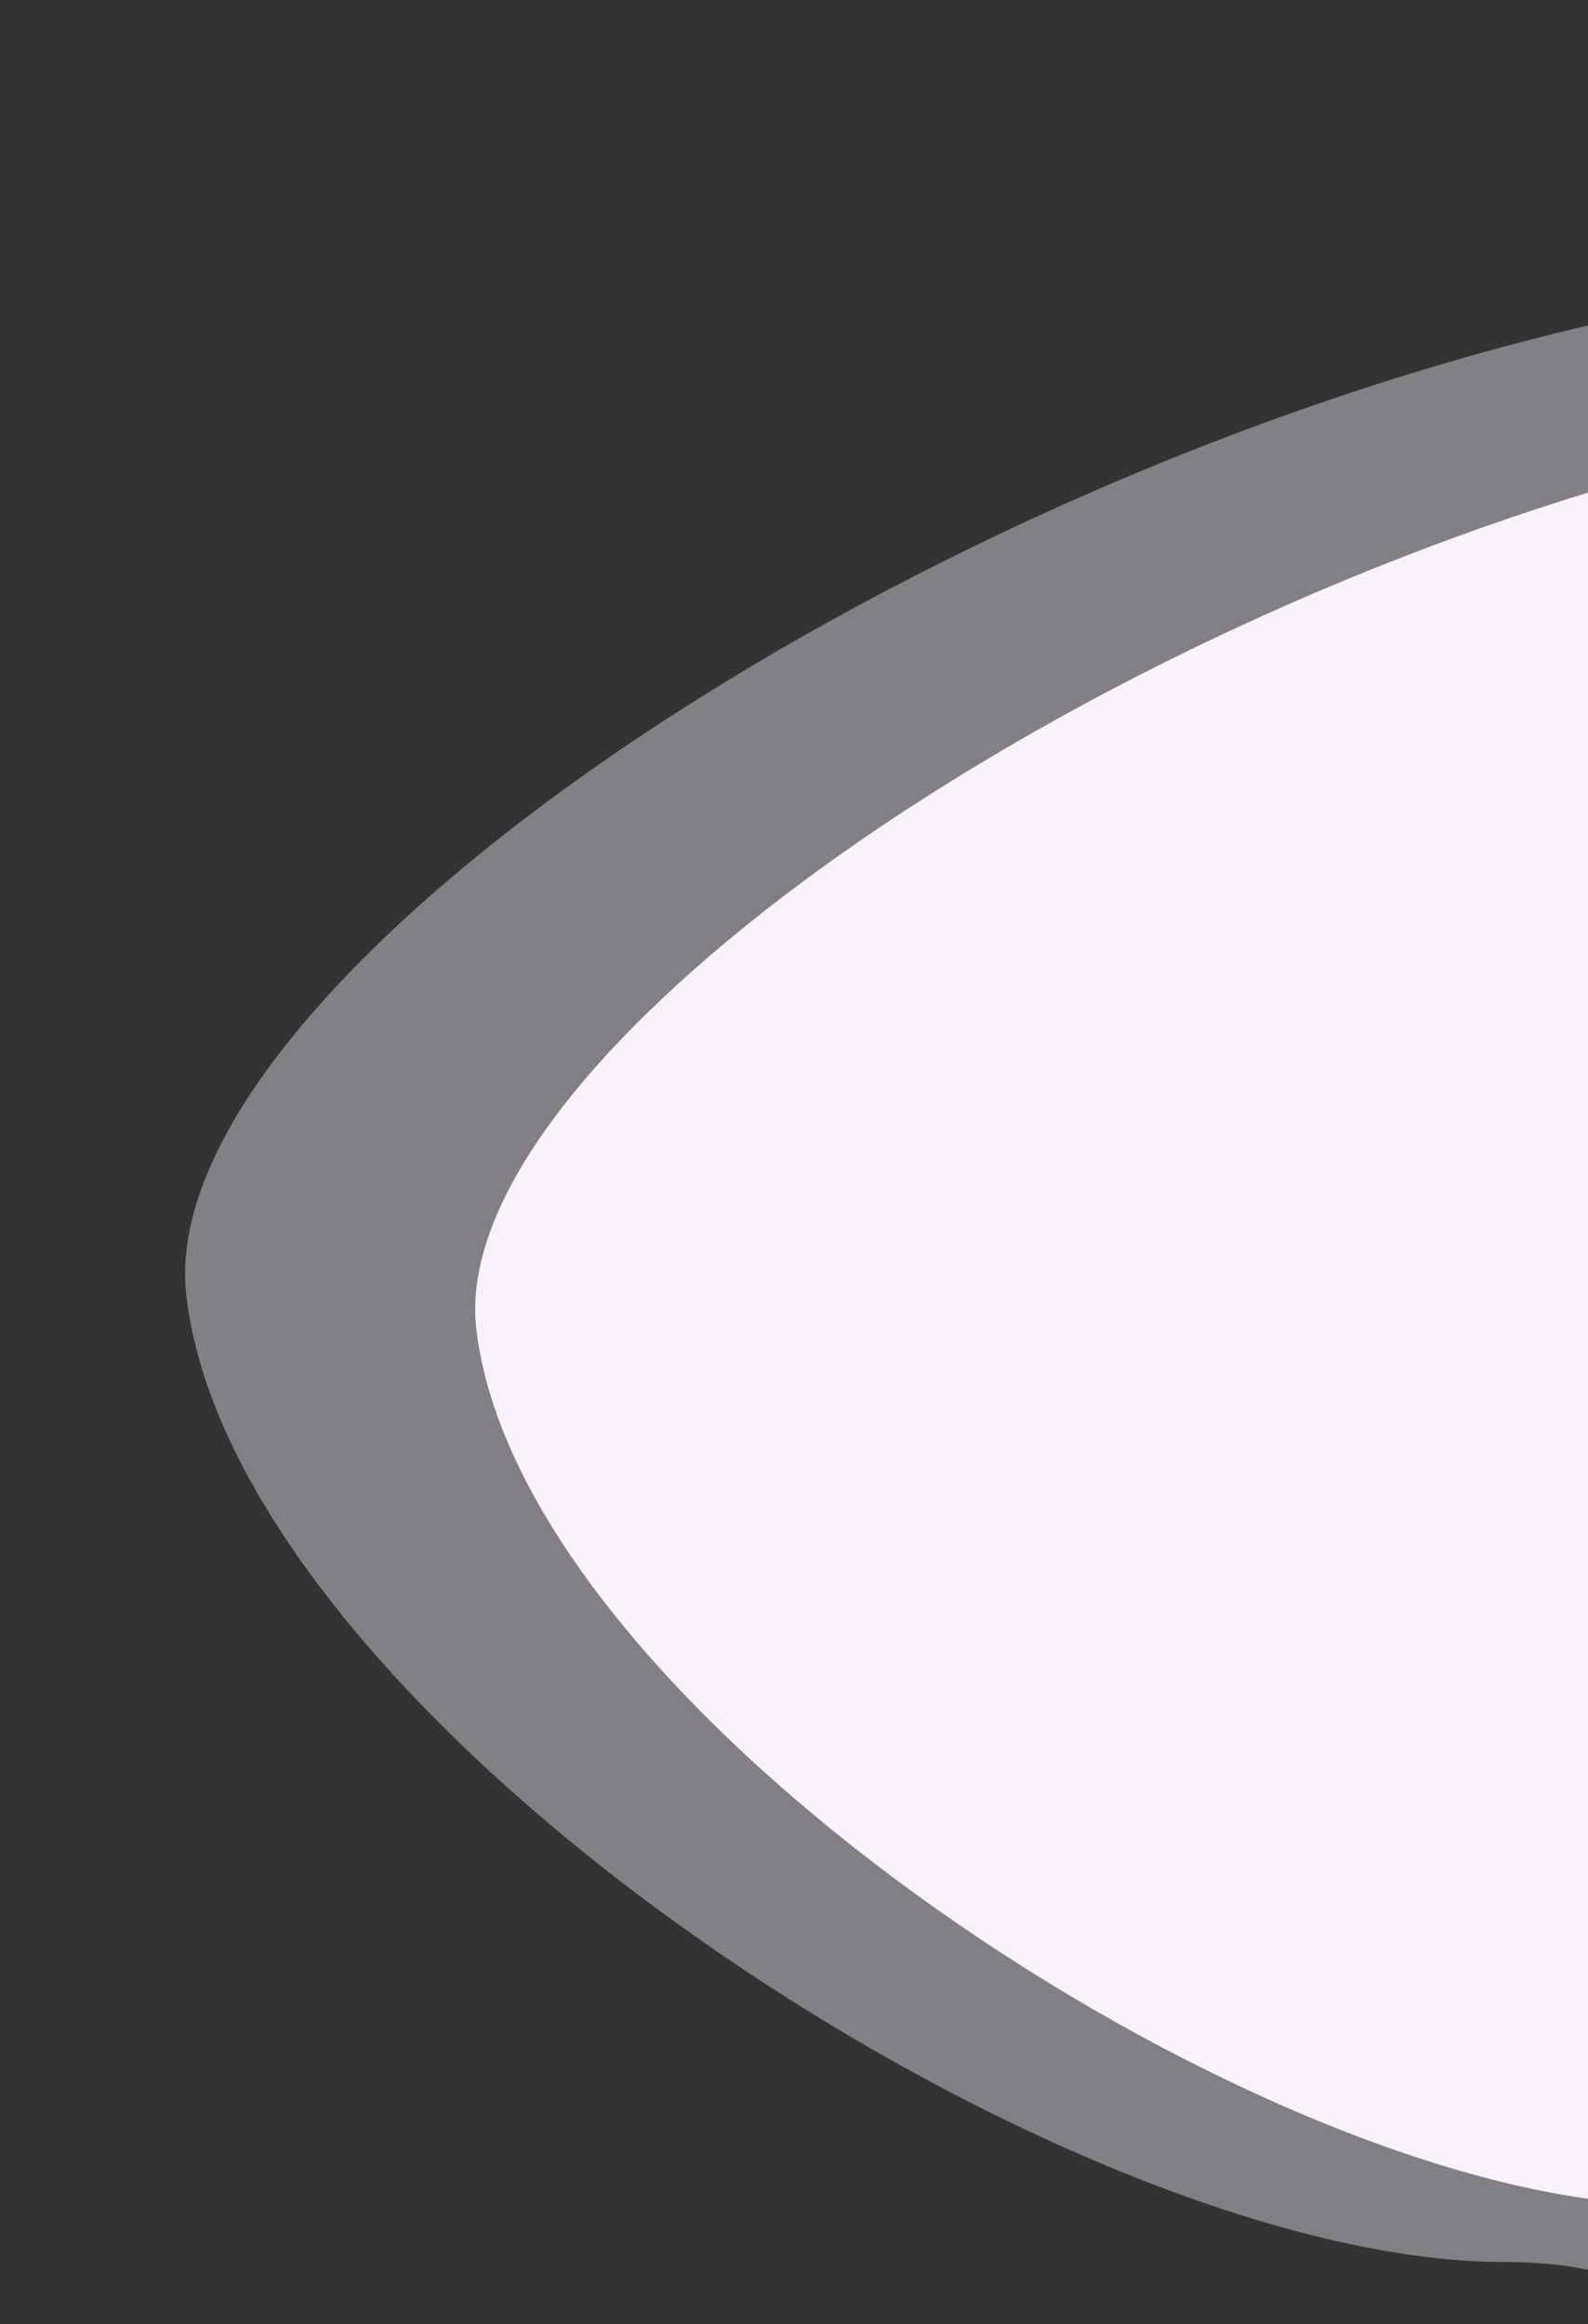
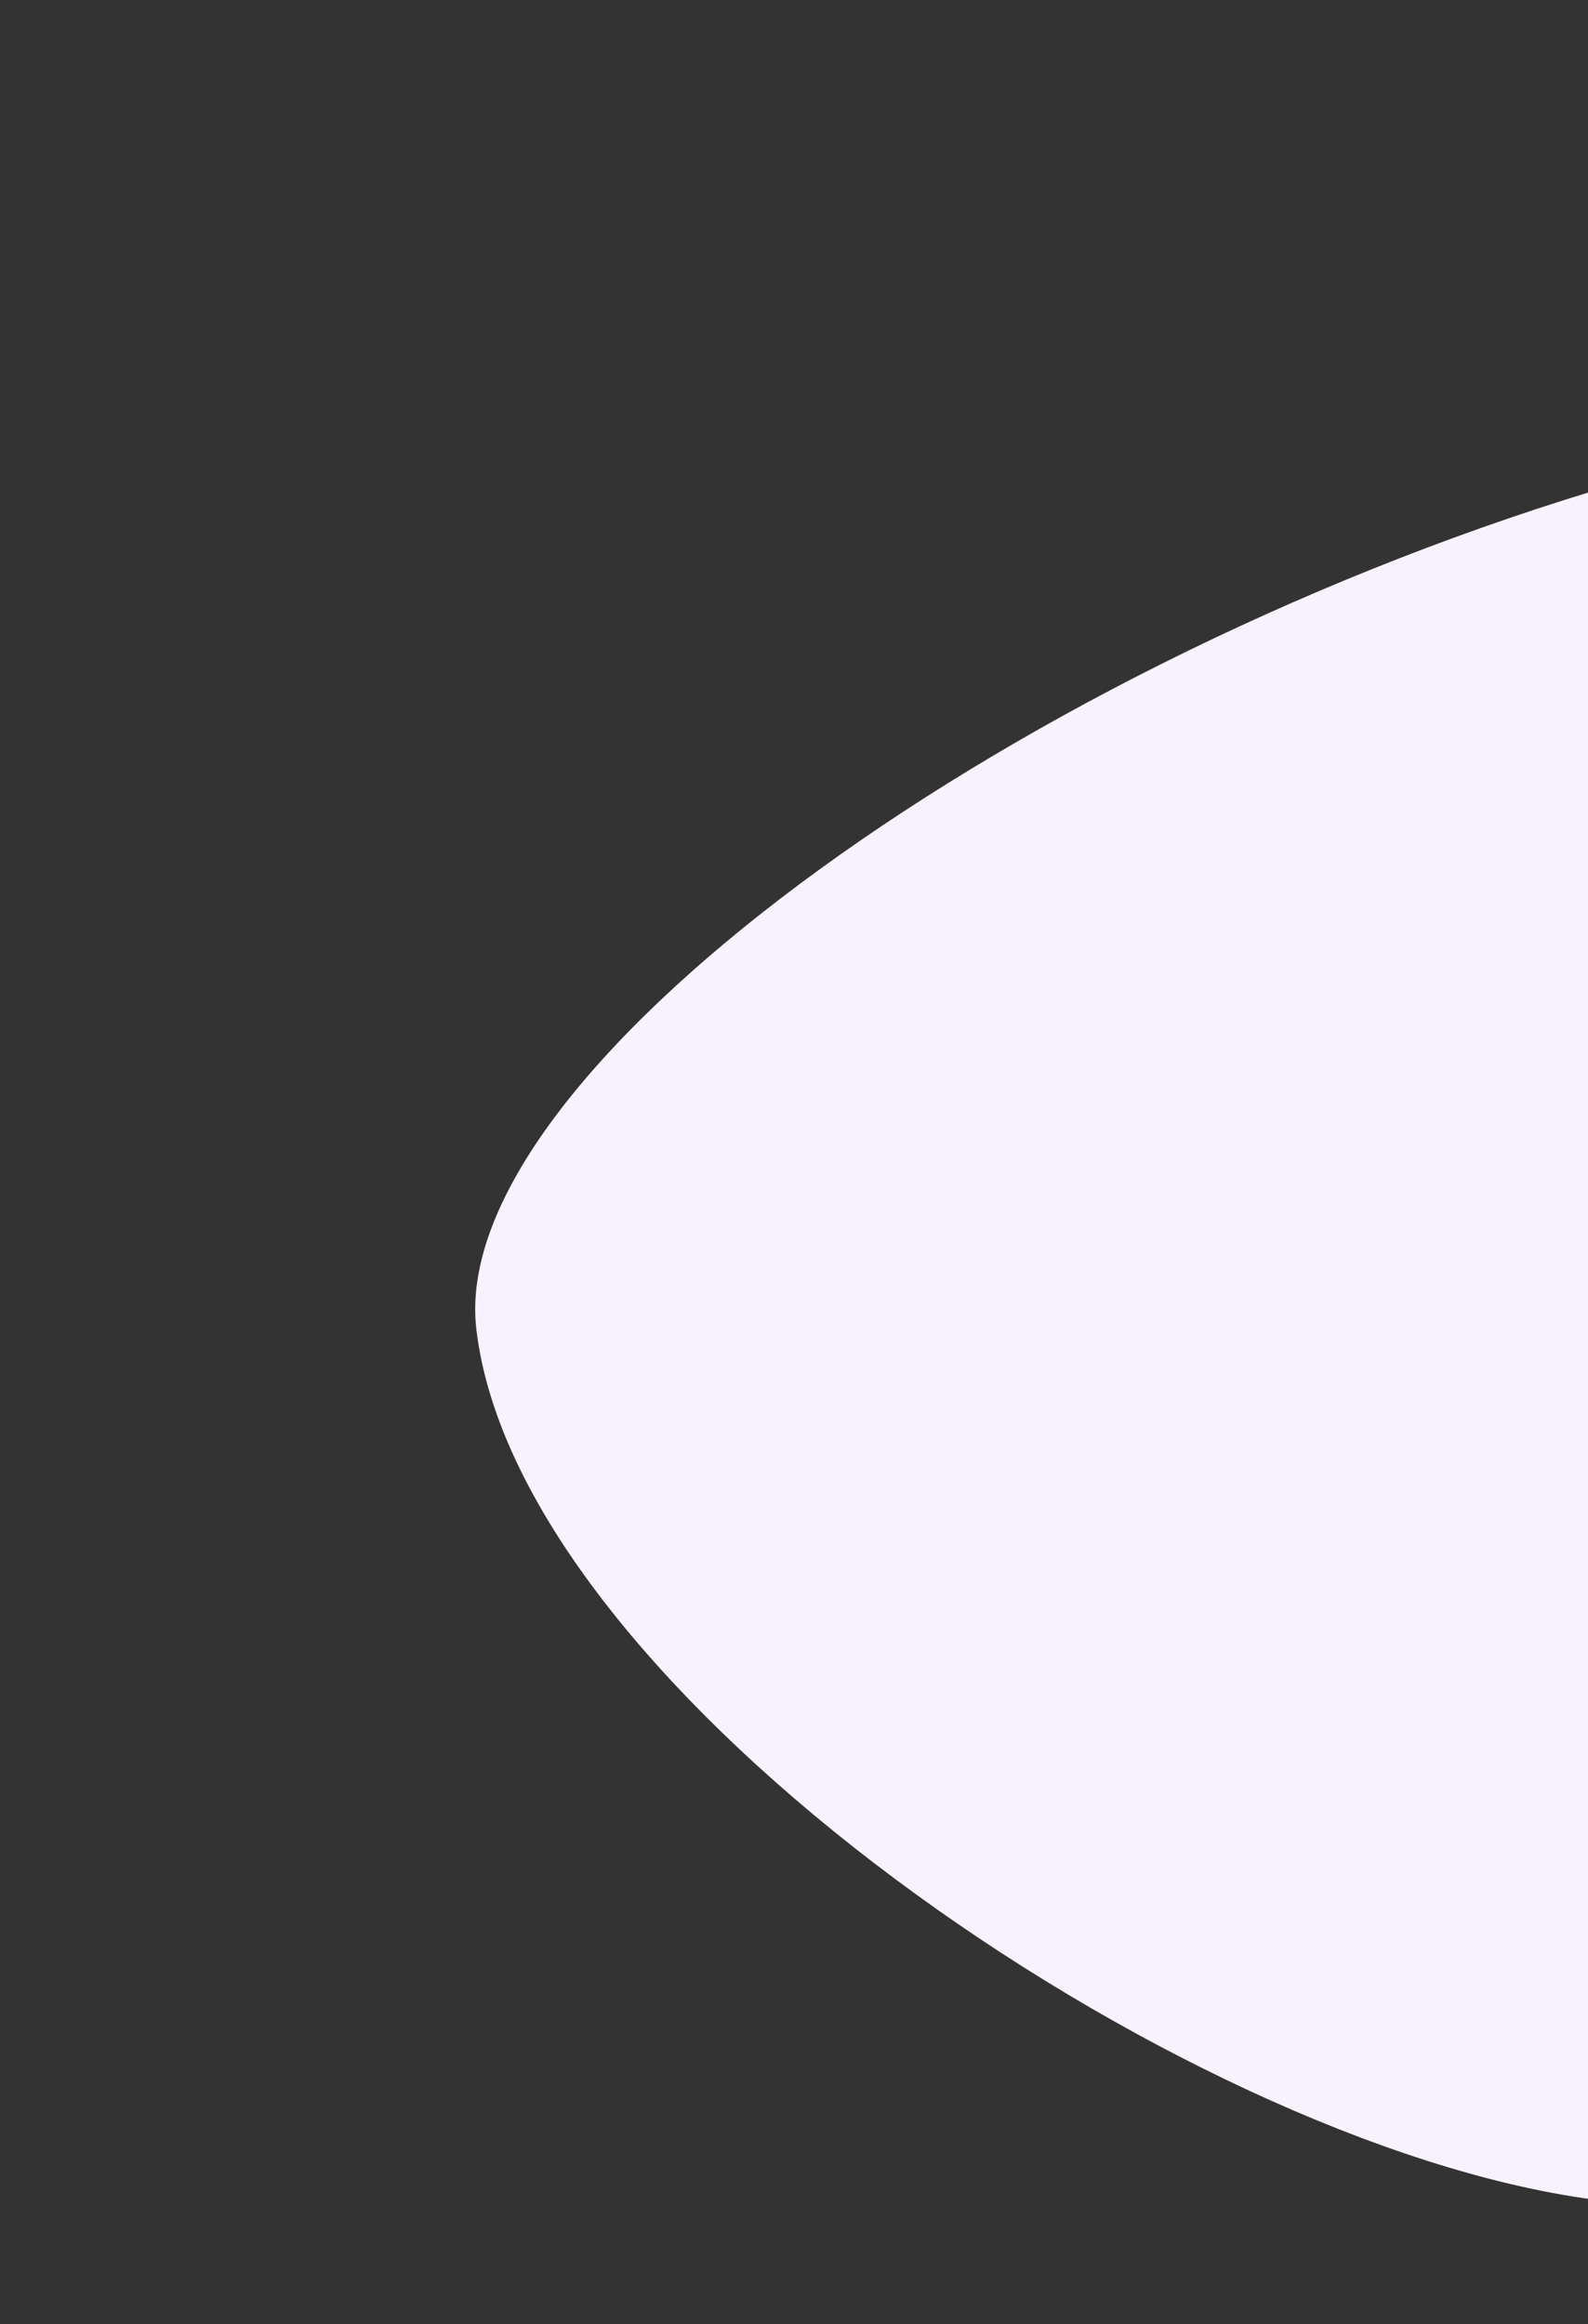
<svg xmlns="http://www.w3.org/2000/svg" width="762" height="1115" viewBox="0 0 762 1115" fill="none">
  <rect x="0" y="0" width="762" height="1115" fill="#333333" stroke="none" />
-   <path d="M89.413 621.649C113.281 826.087 510.392 1085.57 722.417 1085.23C739.103 1085.2 753.712 1086.83 766.48 1089.99L766.48 155.127C421.486 234.354 72.393 475.869 89.413 621.649Z" fill="#F8F2FE" fill-opacity="0.4" />
  <path d="M764 235.721C478.996 322.568 214.425 516.546 228.563 637.643C248.829 811.236 565.986 1028.61 764 1055.15L764 235.721Z" fill="#F8F2FE" />
</svg>